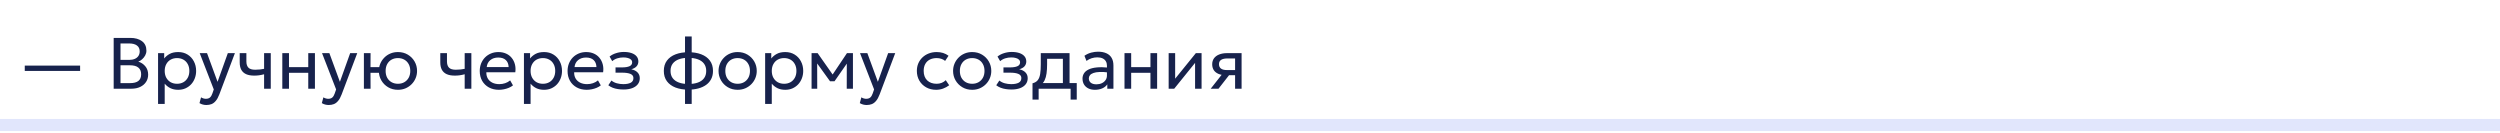
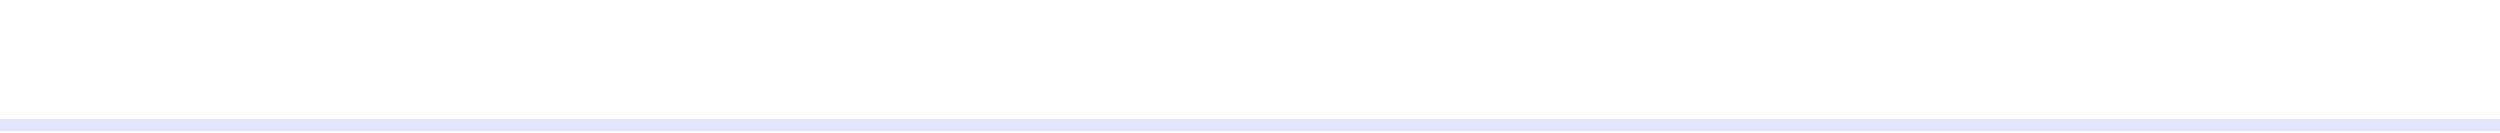
<svg xmlns="http://www.w3.org/2000/svg" width="620" height="33" viewBox="0 0 620 33" fill="none">
  <path d="M620 31V29.5H0V31V32.5H620V31Z" fill="#E1E6FC" />
-   <path d="M6.142 17.599V16.267H19.867V17.599H6.142ZM28.192 22V9.4H32.332C33.514 9.4 34.471 9.67 35.203 10.21C35.941 10.744 36.31 11.533 36.31 12.577C36.31 12.979 36.211 13.366 36.013 13.738C35.815 14.104 35.56 14.425 35.248 14.701C34.942 14.977 34.624 15.172 34.294 15.286C34.984 15.49 35.563 15.871 36.031 16.429C36.505 16.987 36.742 17.68 36.742 18.508C36.742 19.186 36.571 19.786 36.229 20.308C35.893 20.83 35.41 21.244 34.78 21.55C34.156 21.85 33.415 22 32.557 22H28.192ZM29.884 20.614H32.251C33.181 20.614 33.871 20.434 34.321 20.074C34.777 19.714 35.005 19.162 35.005 18.418C35.005 17.692 34.774 17.14 34.312 16.762C33.856 16.378 33.142 16.186 32.17 16.186H29.884V20.614ZM29.884 14.854H32.053C32.575 14.854 33.031 14.77 33.421 14.602C33.811 14.434 34.111 14.194 34.321 13.882C34.537 13.564 34.645 13.183 34.645 12.739C34.645 12.103 34.417 11.617 33.961 11.281C33.511 10.945 32.866 10.777 32.026 10.777H29.884V14.854ZM39.199 25.78V13.18H40.72V14.503C41.086 14.035 41.545 13.654 42.097 13.36C42.655 13.06 43.357 12.91 44.203 12.91C45.079 12.91 45.85 13.117 46.516 13.531C47.182 13.939 47.701 14.497 48.073 15.205C48.451 15.913 48.64 16.708 48.64 17.59C48.64 18.232 48.532 18.838 48.316 19.408C48.106 19.972 47.803 20.47 47.407 20.902C47.011 21.328 46.54 21.664 45.994 21.91C45.454 22.15 44.851 22.27 44.185 22.27C43.441 22.27 42.79 22.132 42.232 21.856C41.68 21.574 41.218 21.205 40.846 20.749V25.78H39.199ZM43.906 20.776C44.5 20.776 45.025 20.647 45.481 20.389C45.943 20.125 46.303 19.756 46.561 19.282C46.825 18.802 46.957 18.238 46.957 17.59C46.957 16.936 46.825 16.372 46.561 15.898C46.303 15.418 45.943 15.049 45.481 14.791C45.025 14.533 44.5 14.404 43.906 14.404C43.312 14.404 42.784 14.533 42.322 14.791C41.866 15.049 41.506 15.418 41.242 15.898C40.978 16.372 40.846 16.936 40.846 17.59C40.846 18.238 40.978 18.802 41.242 19.282C41.506 19.756 41.866 20.125 42.322 20.389C42.784 20.647 43.312 20.776 43.906 20.776ZM51.182 26.041C50.894 26.041 50.609 26.005 50.327 25.933C50.045 25.867 49.76 25.747 49.472 25.573L49.859 24.142C50.045 24.262 50.246 24.352 50.462 24.412C50.678 24.472 50.87 24.502 51.038 24.502C51.482 24.502 51.827 24.394 52.073 24.178C52.319 23.962 52.517 23.632 52.667 23.188L53.018 22.18L49.526 13.18H51.344L53.954 20.29L56.501 13.18H58.256L54.395 23.404C54.131 24.1 53.837 24.637 53.513 25.015C53.195 25.399 52.844 25.666 52.46 25.816C52.076 25.966 51.65 26.041 51.182 26.041ZM65.495 22V18.418C65.063 18.532 64.655 18.616 64.271 18.67C63.887 18.724 63.479 18.751 63.047 18.751C62.237 18.751 61.565 18.631 61.031 18.391C60.497 18.145 60.098 17.779 59.834 17.293C59.576 16.807 59.447 16.204 59.447 15.484V13.18H61.103V15.241C61.103 15.913 61.268 16.423 61.598 16.771C61.928 17.119 62.492 17.293 63.29 17.293C63.746 17.293 64.148 17.272 64.496 17.23C64.844 17.188 65.177 17.134 65.495 17.068V13.18H67.151V22H65.495ZM70.013 22V13.18H71.669V16.654H76.448V13.18H78.104V22H76.448V18.058H71.669V22H70.013ZM81.522 26.041C81.234 26.041 80.949 26.005 80.667 25.933C80.385 25.867 80.1 25.747 79.812 25.573L80.199 24.142C80.385 24.262 80.586 24.352 80.802 24.412C81.018 24.472 81.21 24.502 81.378 24.502C81.822 24.502 82.167 24.394 82.413 24.178C82.659 23.962 82.857 23.632 83.007 23.188L83.358 22.18L79.866 13.18H81.684L84.294 20.29L86.841 13.18H88.596L84.735 23.404C84.471 24.1 84.177 24.637 83.853 25.015C83.535 25.399 83.184 25.666 82.8 25.816C82.416 25.966 81.99 26.041 81.522 26.041ZM90.246 22V13.18H91.901L91.883 16.654H94.925V18.058H91.883L91.901 22H90.246ZM98.688 22.27C97.775 22.27 96.963 22.057 96.249 21.631C95.534 21.205 94.974 20.638 94.566 19.93C94.157 19.222 93.954 18.442 93.954 17.59C93.954 16.96 94.07 16.363 94.305 15.799C94.538 15.235 94.868 14.737 95.294 14.305C95.721 13.867 96.222 13.525 96.797 13.279C97.374 13.033 98.004 12.91 98.688 12.91C99.606 12.91 100.421 13.123 101.135 13.549C101.849 13.975 102.41 14.542 102.818 15.25C103.226 15.958 103.43 16.738 103.43 17.59C103.43 18.22 103.313 18.817 103.079 19.381C102.845 19.945 102.515 20.443 102.089 20.875C101.663 21.307 101.162 21.649 100.586 21.901C100.01 22.147 99.377 22.27 98.688 22.27ZM98.688 20.776C99.281 20.776 99.806 20.647 100.262 20.389C100.724 20.125 101.087 19.756 101.351 19.282C101.615 18.802 101.747 18.238 101.747 17.59C101.747 16.936 101.615 16.372 101.351 15.898C101.087 15.418 100.724 15.049 100.262 14.791C99.806 14.533 99.281 14.404 98.688 14.404C98.094 14.404 97.566 14.533 97.103 14.791C96.647 15.049 96.287 15.418 96.023 15.898C95.766 16.372 95.636 16.936 95.636 17.59C95.636 18.238 95.766 18.802 96.023 19.282C96.287 19.756 96.65 20.125 97.112 20.389C97.575 20.647 98.1 20.776 98.688 20.776ZM115.241 22V18.418C114.809 18.532 114.401 18.616 114.017 18.67C113.633 18.724 113.225 18.751 112.793 18.751C111.983 18.751 111.311 18.631 110.777 18.391C110.243 18.145 109.844 17.779 109.58 17.293C109.322 16.807 109.193 16.204 109.193 15.484V13.18H110.849V15.241C110.849 15.913 111.014 16.423 111.344 16.771C111.674 17.119 112.238 17.293 113.036 17.293C113.492 17.293 113.894 17.272 114.242 17.23C114.59 17.188 114.923 17.134 115.241 17.068V13.18H116.897V22H115.241ZM123.728 22.27C122.792 22.27 121.967 22.075 121.253 21.685C120.539 21.295 119.981 20.752 119.579 20.056C119.177 19.354 118.976 18.538 118.976 17.608C118.976 16.936 119.09 16.312 119.318 15.736C119.552 15.16 119.876 14.662 120.29 14.242C120.71 13.822 121.199 13.495 121.757 13.261C122.321 13.027 122.933 12.91 123.593 12.91C124.307 12.91 124.943 13.036 125.501 13.288C126.065 13.54 126.53 13.894 126.896 14.35C127.268 14.8 127.535 15.331 127.697 15.943C127.859 16.549 127.892 17.209 127.796 17.923H120.614C120.596 18.511 120.716 19.027 120.974 19.471C121.232 19.909 121.604 20.251 122.09 20.497C122.582 20.743 123.164 20.866 123.836 20.866C124.328 20.866 124.808 20.788 125.276 20.632C125.744 20.476 126.158 20.245 126.518 19.939L127.22 21.172C126.932 21.406 126.59 21.607 126.194 21.775C125.804 21.937 125.396 22.06 124.97 22.144C124.544 22.228 124.13 22.27 123.728 22.27ZM120.704 16.636H126.14C126.116 15.892 125.885 15.313 125.447 14.899C125.009 14.479 124.382 14.269 123.566 14.269C122.774 14.269 122.12 14.479 121.604 14.899C121.088 15.313 120.788 15.892 120.704 16.636ZM129.937 25.78V13.18H131.458V14.503C131.824 14.035 132.283 13.654 132.835 13.36C133.393 13.06 134.095 12.91 134.941 12.91C135.817 12.91 136.588 13.117 137.254 13.531C137.92 13.939 138.439 14.497 138.811 15.205C139.189 15.913 139.378 16.708 139.378 17.59C139.378 18.232 139.27 18.838 139.054 19.408C138.844 19.972 138.541 20.47 138.145 20.902C137.749 21.328 137.278 21.664 136.732 21.91C136.192 22.15 135.589 22.27 134.923 22.27C134.179 22.27 133.528 22.132 132.97 21.856C132.418 21.574 131.956 21.205 131.584 20.749V25.78H129.937ZM134.644 20.776C135.238 20.776 135.763 20.647 136.219 20.389C136.681 20.125 137.041 19.756 137.299 19.282C137.563 18.802 137.695 18.238 137.695 17.59C137.695 16.936 137.563 16.372 137.299 15.898C137.041 15.418 136.681 15.049 136.219 14.791C135.763 14.533 135.238 14.404 134.644 14.404C134.05 14.404 133.522 14.533 133.06 14.791C132.604 15.049 132.244 15.418 131.98 15.898C131.716 16.372 131.584 16.936 131.584 17.59C131.584 18.238 131.716 18.802 131.98 19.282C132.244 19.756 132.604 20.125 133.06 20.389C133.522 20.647 134.05 20.776 134.644 20.776ZM145.507 22.27C144.571 22.27 143.746 22.075 143.032 21.685C142.318 21.295 141.76 20.752 141.358 20.056C140.956 19.354 140.755 18.538 140.755 17.608C140.755 16.936 140.869 16.312 141.097 15.736C141.331 15.16 141.655 14.662 142.069 14.242C142.489 13.822 142.978 13.495 143.536 13.261C144.1 13.027 144.712 12.91 145.372 12.91C146.086 12.91 146.722 13.036 147.28 13.288C147.844 13.54 148.309 13.894 148.675 14.35C149.047 14.8 149.314 15.331 149.476 15.943C149.638 16.549 149.671 17.209 149.575 17.923H142.393C142.375 18.511 142.495 19.027 142.753 19.471C143.011 19.909 143.383 20.251 143.869 20.497C144.361 20.743 144.943 20.866 145.615 20.866C146.107 20.866 146.587 20.788 147.055 20.632C147.523 20.476 147.937 20.245 148.297 19.939L148.999 21.172C148.711 21.406 148.369 21.607 147.973 21.775C147.583 21.937 147.175 22.06 146.749 22.144C146.323 22.228 145.909 22.27 145.507 22.27ZM142.483 16.636H147.919C147.895 15.892 147.664 15.313 147.226 14.899C146.788 14.479 146.161 14.269 145.345 14.269C144.553 14.269 143.899 14.479 143.383 14.899C142.867 15.313 142.567 15.892 142.483 16.636ZM154.632 22.198C154.14 22.198 153.669 22.162 153.219 22.09C152.769 22.024 152.343 21.913 151.941 21.757C151.545 21.601 151.185 21.397 150.861 21.145L151.635 19.975C152.025 20.293 152.478 20.521 152.994 20.659C153.516 20.797 154.044 20.866 154.578 20.866C155.346 20.866 155.955 20.752 156.405 20.524C156.861 20.29 157.089 19.9 157.089 19.354C157.089 18.886 156.849 18.547 156.369 18.337C155.889 18.127 155.193 18.022 154.281 18.022H152.652V16.717H154.245C155.037 16.717 155.655 16.621 156.099 16.429C156.549 16.237 156.774 15.913 156.774 15.457C156.774 15.193 156.681 14.971 156.495 14.791C156.315 14.611 156.06 14.476 155.73 14.386C155.406 14.29 155.025 14.242 154.587 14.242C154.065 14.242 153.564 14.317 153.084 14.467C152.61 14.617 152.193 14.851 151.833 15.169L151.176 14.026C151.608 13.666 152.139 13.387 152.769 13.189C153.405 12.985 154.053 12.883 154.713 12.883C155.451 12.883 156.087 12.976 156.621 13.162C157.161 13.348 157.578 13.618 157.872 13.972C158.166 14.326 158.313 14.752 158.313 15.25C158.313 15.718 158.163 16.12 157.863 16.456C157.563 16.786 157.128 17.026 156.558 17.176C157.242 17.326 157.764 17.593 158.124 17.977C158.484 18.355 158.664 18.826 158.664 19.39C158.664 19.984 158.496 20.491 158.16 20.911C157.824 21.331 157.353 21.652 156.747 21.874C156.147 22.09 155.442 22.198 154.632 22.198ZM169.883 25.78V9.04H171.539V25.78H169.883ZM170.702 22.234C169.508 22.234 168.452 22.06 167.534 21.712C166.622 21.358 165.908 20.836 165.392 20.146C164.882 19.456 164.627 18.604 164.627 17.59C164.627 16.57 164.885 15.715 165.401 15.025C165.917 14.335 166.634 13.816 167.552 13.468C168.47 13.12 169.529 12.946 170.729 12.946C171.935 12.946 172.994 13.12 173.906 13.468C174.824 13.816 175.538 14.335 176.048 15.025C176.564 15.715 176.822 16.57 176.822 17.59C176.822 18.352 176.672 19.024 176.372 19.606C176.078 20.182 175.658 20.665 175.112 21.055C174.566 21.445 173.918 21.739 173.168 21.937C172.424 22.135 171.602 22.234 170.702 22.234ZM170.729 20.83C171.641 20.83 172.427 20.71 173.087 20.47C173.747 20.23 174.254 19.87 174.608 19.39C174.962 18.91 175.139 18.31 175.139 17.59C175.139 16.864 174.956 16.261 174.59 15.781C174.23 15.301 173.717 14.941 173.051 14.701C172.385 14.461 171.602 14.341 170.702 14.341C169.802 14.341 169.022 14.461 168.362 14.701C167.708 14.941 167.198 15.301 166.832 15.781C166.472 16.261 166.292 16.864 166.292 17.59C166.292 18.31 166.472 18.91 166.832 19.39C167.198 19.87 167.711 20.23 168.371 20.47C169.037 20.71 169.823 20.83 170.729 20.83ZM182.931 22.27C182.019 22.27 181.206 22.057 180.492 21.631C179.778 21.205 179.217 20.638 178.809 19.93C178.401 19.222 178.197 18.442 178.197 17.59C178.197 16.96 178.314 16.363 178.548 15.799C178.782 15.235 179.112 14.737 179.538 14.305C179.964 13.867 180.465 13.525 181.041 13.279C181.617 13.033 182.247 12.91 182.931 12.91C183.849 12.91 184.665 13.123 185.379 13.549C186.093 13.975 186.654 14.542 187.062 15.25C187.47 15.958 187.674 16.738 187.674 17.59C187.674 18.22 187.557 18.817 187.323 19.381C187.089 19.945 186.759 20.443 186.333 20.875C185.907 21.307 185.406 21.649 184.83 21.901C184.254 22.147 183.621 22.27 182.931 22.27ZM182.931 20.776C183.525 20.776 184.05 20.647 184.506 20.389C184.968 20.125 185.331 19.756 185.595 19.282C185.859 18.802 185.991 18.238 185.991 17.59C185.991 16.936 185.859 16.372 185.595 15.898C185.337 15.418 184.977 15.049 184.515 14.791C184.053 14.533 183.525 14.404 182.931 14.404C182.337 14.404 181.809 14.533 181.347 14.791C180.891 15.049 180.531 15.418 180.267 15.898C180.009 16.372 179.88 16.936 179.88 17.59C179.88 18.238 180.009 18.802 180.267 19.282C180.531 19.756 180.894 20.125 181.356 20.389C181.818 20.647 182.343 20.776 182.931 20.776ZM189.755 25.78V13.18H191.276V14.503C191.642 14.035 192.101 13.654 192.653 13.36C193.211 13.06 193.913 12.91 194.759 12.91C195.635 12.91 196.406 13.117 197.072 13.531C197.738 13.939 198.257 14.497 198.629 15.205C199.007 15.913 199.196 16.708 199.196 17.59C199.196 18.232 199.088 18.838 198.872 19.408C198.662 19.972 198.359 20.47 197.963 20.902C197.567 21.328 197.096 21.664 196.55 21.91C196.01 22.15 195.407 22.27 194.741 22.27C193.997 22.27 193.346 22.132 192.788 21.856C192.236 21.574 191.774 21.205 191.402 20.749V25.78H189.755ZM194.462 20.776C195.056 20.776 195.581 20.647 196.037 20.389C196.499 20.125 196.859 19.756 197.117 19.282C197.381 18.802 197.513 18.238 197.513 17.59C197.513 16.936 197.381 16.372 197.117 15.898C196.859 15.418 196.499 15.049 196.037 14.791C195.581 14.533 195.056 14.404 194.462 14.404C193.868 14.404 193.34 14.533 192.878 14.791C192.422 15.049 192.062 15.418 191.798 15.898C191.534 16.372 191.402 16.936 191.402 17.59C191.402 18.238 191.534 18.802 191.798 19.282C192.062 19.756 192.422 20.125 192.878 20.389C193.34 20.647 193.868 20.776 194.462 20.776ZM201.269 22V13.18H202.718H202.772L206.858 18.994L206.138 19.012L210.044 13.18H211.529V22H209.99L210.008 15.205L210.314 15.34L206.966 20.146H205.841L202.358 15.322L202.655 15.187L202.673 22H201.269ZM214.94 26.041C214.652 26.041 214.367 26.005 214.085 25.933C213.803 25.867 213.518 25.747 213.23 25.573L213.617 24.142C213.803 24.262 214.004 24.352 214.22 24.412C214.436 24.472 214.628 24.502 214.796 24.502C215.24 24.502 215.585 24.394 215.831 24.178C216.077 23.962 216.275 23.632 216.425 23.188L216.776 22.18L213.284 13.18H215.102L217.712 20.29L220.259 13.18H222.014L218.153 23.404C217.889 24.1 217.595 24.637 217.271 25.015C216.953 25.399 216.602 25.666 216.218 25.816C215.834 25.966 215.408 26.041 214.94 26.041ZM232.159 22.27C231.229 22.27 230.404 22.066 229.684 21.658C228.964 21.25 228.4 20.695 227.992 19.993C227.584 19.285 227.38 18.484 227.38 17.59C227.38 16.912 227.5 16.288 227.74 15.718C227.986 15.148 228.331 14.653 228.775 14.233C229.219 13.813 229.738 13.489 230.332 13.261C230.932 13.027 231.586 12.91 232.294 12.91C232.87 12.91 233.401 12.985 233.887 13.135C234.373 13.285 234.823 13.516 235.237 13.828L234.391 15.106C234.121 14.872 233.806 14.698 233.446 14.584C233.086 14.464 232.705 14.404 232.303 14.404C231.643 14.404 231.07 14.53 230.584 14.782C230.104 15.028 229.732 15.388 229.468 15.862C229.204 16.336 229.072 16.906 229.072 17.572C229.072 18.574 229.36 19.36 229.936 19.93C230.518 20.494 231.304 20.776 232.294 20.776C232.75 20.776 233.176 20.695 233.572 20.533C233.968 20.365 234.292 20.149 234.544 19.885L235.399 21.145C234.937 21.493 234.43 21.769 233.878 21.973C233.326 22.171 232.753 22.27 232.159 22.27ZM241.097 22.27C240.185 22.27 239.372 22.057 238.658 21.631C237.944 21.205 237.383 20.638 236.975 19.93C236.567 19.222 236.363 18.442 236.363 17.59C236.363 16.96 236.48 16.363 236.714 15.799C236.948 15.235 237.278 14.737 237.704 14.305C238.13 13.867 238.631 13.525 239.207 13.279C239.783 13.033 240.413 12.91 241.097 12.91C242.015 12.91 242.831 13.123 243.545 13.549C244.259 13.975 244.82 14.542 245.228 15.25C245.636 15.958 245.84 16.738 245.84 17.59C245.84 18.22 245.723 18.817 245.489 19.381C245.255 19.945 244.925 20.443 244.499 20.875C244.073 21.307 243.572 21.649 242.996 21.901C242.42 22.147 241.787 22.27 241.097 22.27ZM241.097 20.776C241.691 20.776 242.216 20.647 242.672 20.389C243.134 20.125 243.497 19.756 243.761 19.282C244.025 18.802 244.157 18.238 244.157 17.59C244.157 16.936 244.025 16.372 243.761 15.898C243.503 15.418 243.143 15.049 242.681 14.791C242.219 14.533 241.691 14.404 241.097 14.404C240.503 14.404 239.975 14.533 239.513 14.791C239.057 15.049 238.697 15.418 238.433 15.898C238.175 16.372 238.046 16.936 238.046 17.59C238.046 18.238 238.175 18.802 238.433 19.282C238.697 19.756 239.06 20.125 239.522 20.389C239.984 20.647 240.509 20.776 241.097 20.776ZM250.837 22.198C250.345 22.198 249.874 22.162 249.424 22.09C248.974 22.024 248.548 21.913 248.146 21.757C247.75 21.601 247.39 21.397 247.066 21.145L247.84 19.975C248.23 20.293 248.683 20.521 249.199 20.659C249.721 20.797 250.249 20.866 250.783 20.866C251.551 20.866 252.16 20.752 252.61 20.524C253.066 20.29 253.294 19.9 253.294 19.354C253.294 18.886 253.054 18.547 252.574 18.337C252.094 18.127 251.398 18.022 250.486 18.022H248.857V16.717H250.45C251.242 16.717 251.86 16.621 252.304 16.429C252.754 16.237 252.979 15.913 252.979 15.457C252.979 15.193 252.886 14.971 252.7 14.791C252.52 14.611 252.265 14.476 251.935 14.386C251.611 14.29 251.23 14.242 250.792 14.242C250.27 14.242 249.769 14.317 249.289 14.467C248.815 14.617 248.398 14.851 248.038 15.169L247.381 14.026C247.813 13.666 248.344 13.387 248.974 13.189C249.61 12.985 250.258 12.883 250.918 12.883C251.656 12.883 252.292 12.976 252.826 13.162C253.366 13.348 253.783 13.618 254.077 13.972C254.371 14.326 254.518 14.752 254.518 15.25C254.518 15.718 254.368 16.12 254.068 16.456C253.768 16.786 253.333 17.026 252.763 17.176C253.447 17.326 253.969 17.593 254.329 17.977C254.689 18.355 254.869 18.826 254.869 19.39C254.869 19.984 254.701 20.491 254.365 20.911C254.029 21.331 253.558 21.652 252.952 21.874C252.352 22.09 251.647 22.198 250.837 22.198ZM263.595 22V14.584H259.68V15.943C259.68 16.789 259.635 17.542 259.545 18.202C259.455 18.856 259.296 19.423 259.068 19.903C258.84 20.377 258.519 20.767 258.105 21.073C257.697 21.379 257.172 21.604 256.53 21.748L256.062 20.659C256.644 20.509 257.079 20.248 257.367 19.876C257.661 19.498 257.859 18.988 257.961 18.346C258.063 17.698 258.114 16.897 258.114 15.943V13.18H265.251V22H263.595ZM256.062 24.7V20.659L257.187 20.776L257.439 20.596H267.033V24.7H265.512V22H257.583V24.7H256.062ZM271.542 22.27C270.918 22.27 270.375 22.156 269.913 21.928C269.451 21.7 269.094 21.379 268.842 20.965C268.59 20.545 268.464 20.05 268.464 19.48C268.464 19.012 268.584 18.586 268.824 18.202C269.064 17.812 269.442 17.491 269.958 17.239C270.474 16.981 271.143 16.81 271.965 16.726C272.787 16.636 273.78 16.651 274.944 16.771L274.989 17.986C274.089 17.866 273.324 17.821 272.694 17.851C272.064 17.875 271.554 17.959 271.164 18.103C270.774 18.241 270.486 18.427 270.3 18.661C270.12 18.889 270.03 19.147 270.03 19.435C270.03 19.897 270.195 20.26 270.525 20.524C270.861 20.782 271.32 20.911 271.902 20.911C272.4 20.911 272.844 20.821 273.234 20.641C273.63 20.455 273.942 20.2 274.17 19.876C274.404 19.546 274.521 19.165 274.521 18.733V16.267C274.521 15.853 274.428 15.493 274.242 15.187C274.062 14.881 273.795 14.644 273.441 14.476C273.087 14.308 272.652 14.224 272.136 14.224C271.674 14.224 271.215 14.293 270.759 14.431C270.303 14.569 269.865 14.794 269.445 15.106L268.941 13.828C269.487 13.456 270.051 13.195 270.633 13.045C271.215 12.895 271.773 12.82 272.307 12.82C273.117 12.82 273.807 12.949 274.377 13.207C274.947 13.459 275.382 13.84 275.682 14.35C275.982 14.86 276.132 15.496 276.132 16.258V22H274.611V20.92C274.305 21.358 273.882 21.694 273.342 21.928C272.802 22.156 272.202 22.27 271.542 22.27ZM278.876 22V13.18H280.532V16.654H285.311V13.18H286.967V22H285.311V18.058H280.532V22H278.876ZM289.827 22V13.18H291.438V19.516L296.568 13.18H297.99V22H296.379V15.592L291.204 22H289.827ZM300.255 22L303.756 17.545L304.071 18.643C303.315 18.649 302.682 18.541 302.172 18.319C301.662 18.097 301.275 17.785 301.011 17.383C300.753 16.975 300.624 16.498 300.624 15.952C300.624 15.37 300.774 14.872 301.074 14.458C301.38 14.044 301.806 13.729 302.352 13.513C302.904 13.291 303.546 13.18 304.278 13.18H307.914V22H306.303V14.494H304.422C303.72 14.494 303.192 14.611 302.838 14.845C302.484 15.079 302.307 15.436 302.307 15.916C302.307 16.39 302.472 16.753 302.802 17.005C303.132 17.251 303.618 17.374 304.26 17.374H306.555V18.643H304.809L302.19 22H300.255Z" fill="#17224C" />
</svg>